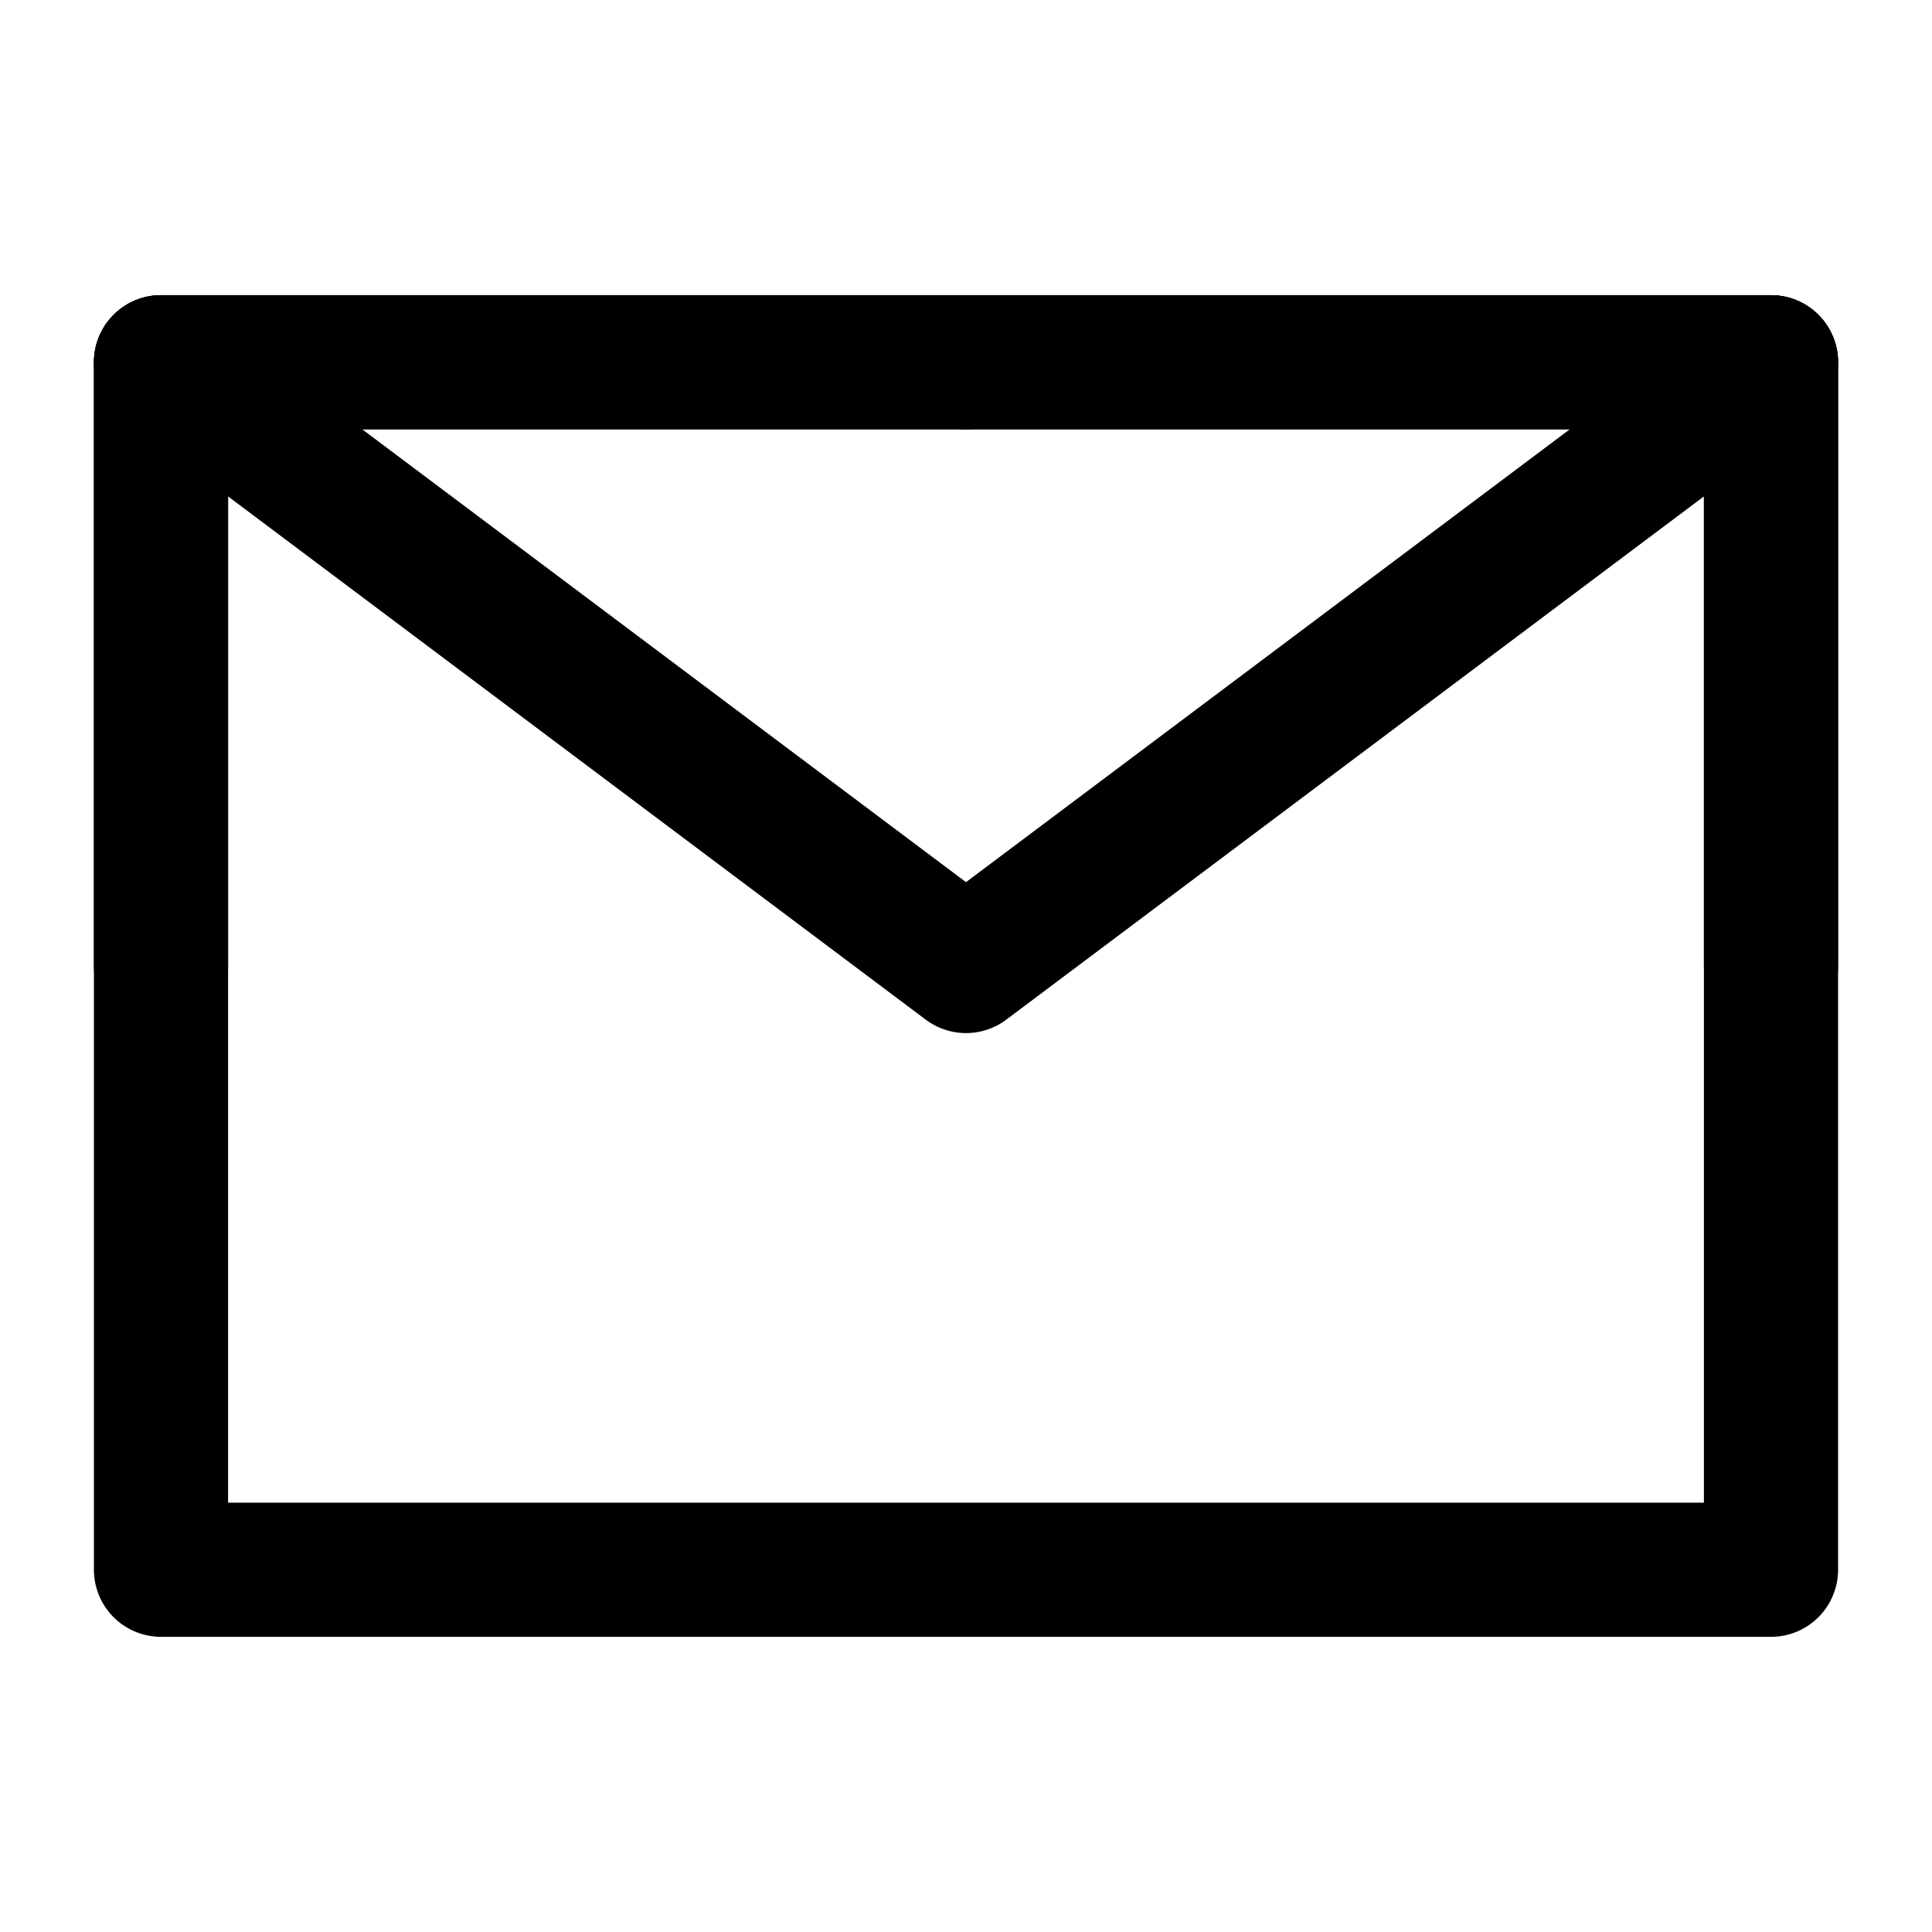
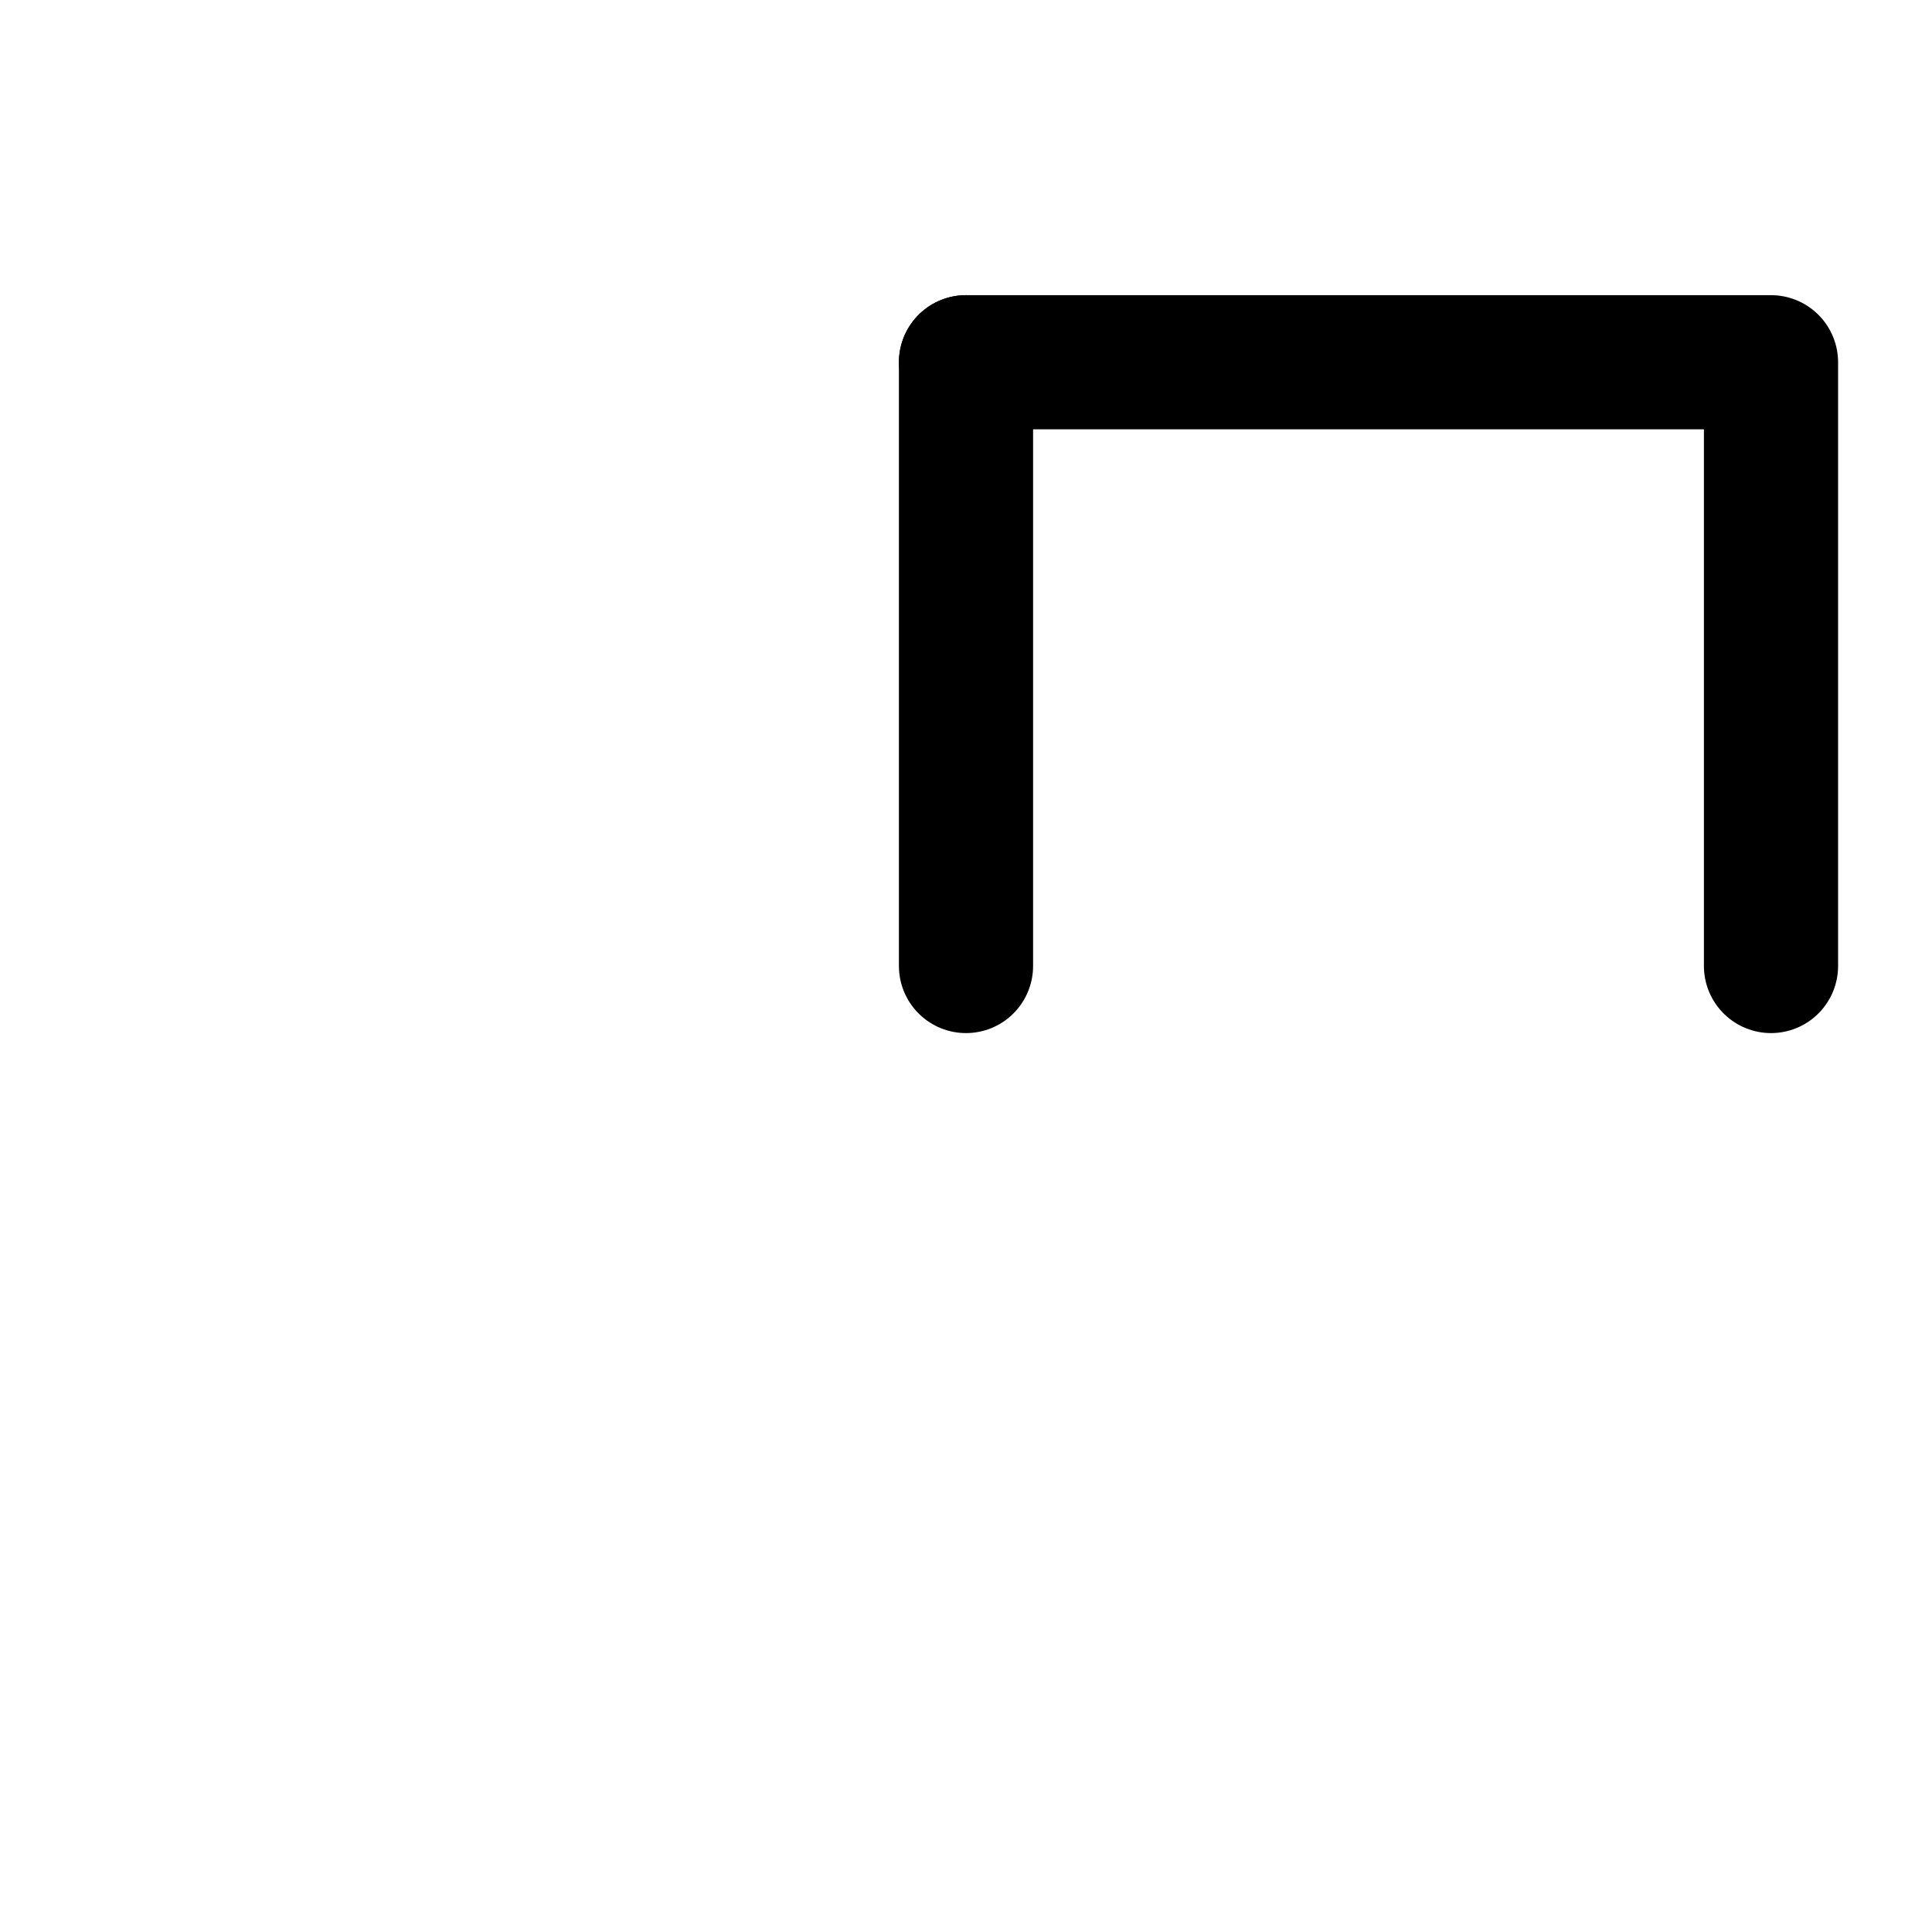
<svg xmlns="http://www.w3.org/2000/svg" width="18" height="18" viewBox="0 0 18 18" fill="none">
-   <path d="M1.5 14.625H16.5V3.375H1.5V14.625Z" stroke="black" stroke-width="1.25" stroke-linecap="round" stroke-linejoin="round" />
-   <path d="M1.5 3.375L9 9L16.5 3.375" stroke="black" stroke-width="1.25" stroke-linecap="round" stroke-linejoin="round" />
-   <path d="M9 3.375H1.5V9" stroke="black" stroke-width="1.25" stroke-linecap="round" stroke-linejoin="round" />
+   <path d="M9 3.375V9" stroke="black" stroke-width="1.25" stroke-linecap="round" stroke-linejoin="round" />
  <path d="M16.5 9V3.375H9" stroke="black" stroke-width="1.25" stroke-linecap="round" stroke-linejoin="round" />
</svg>